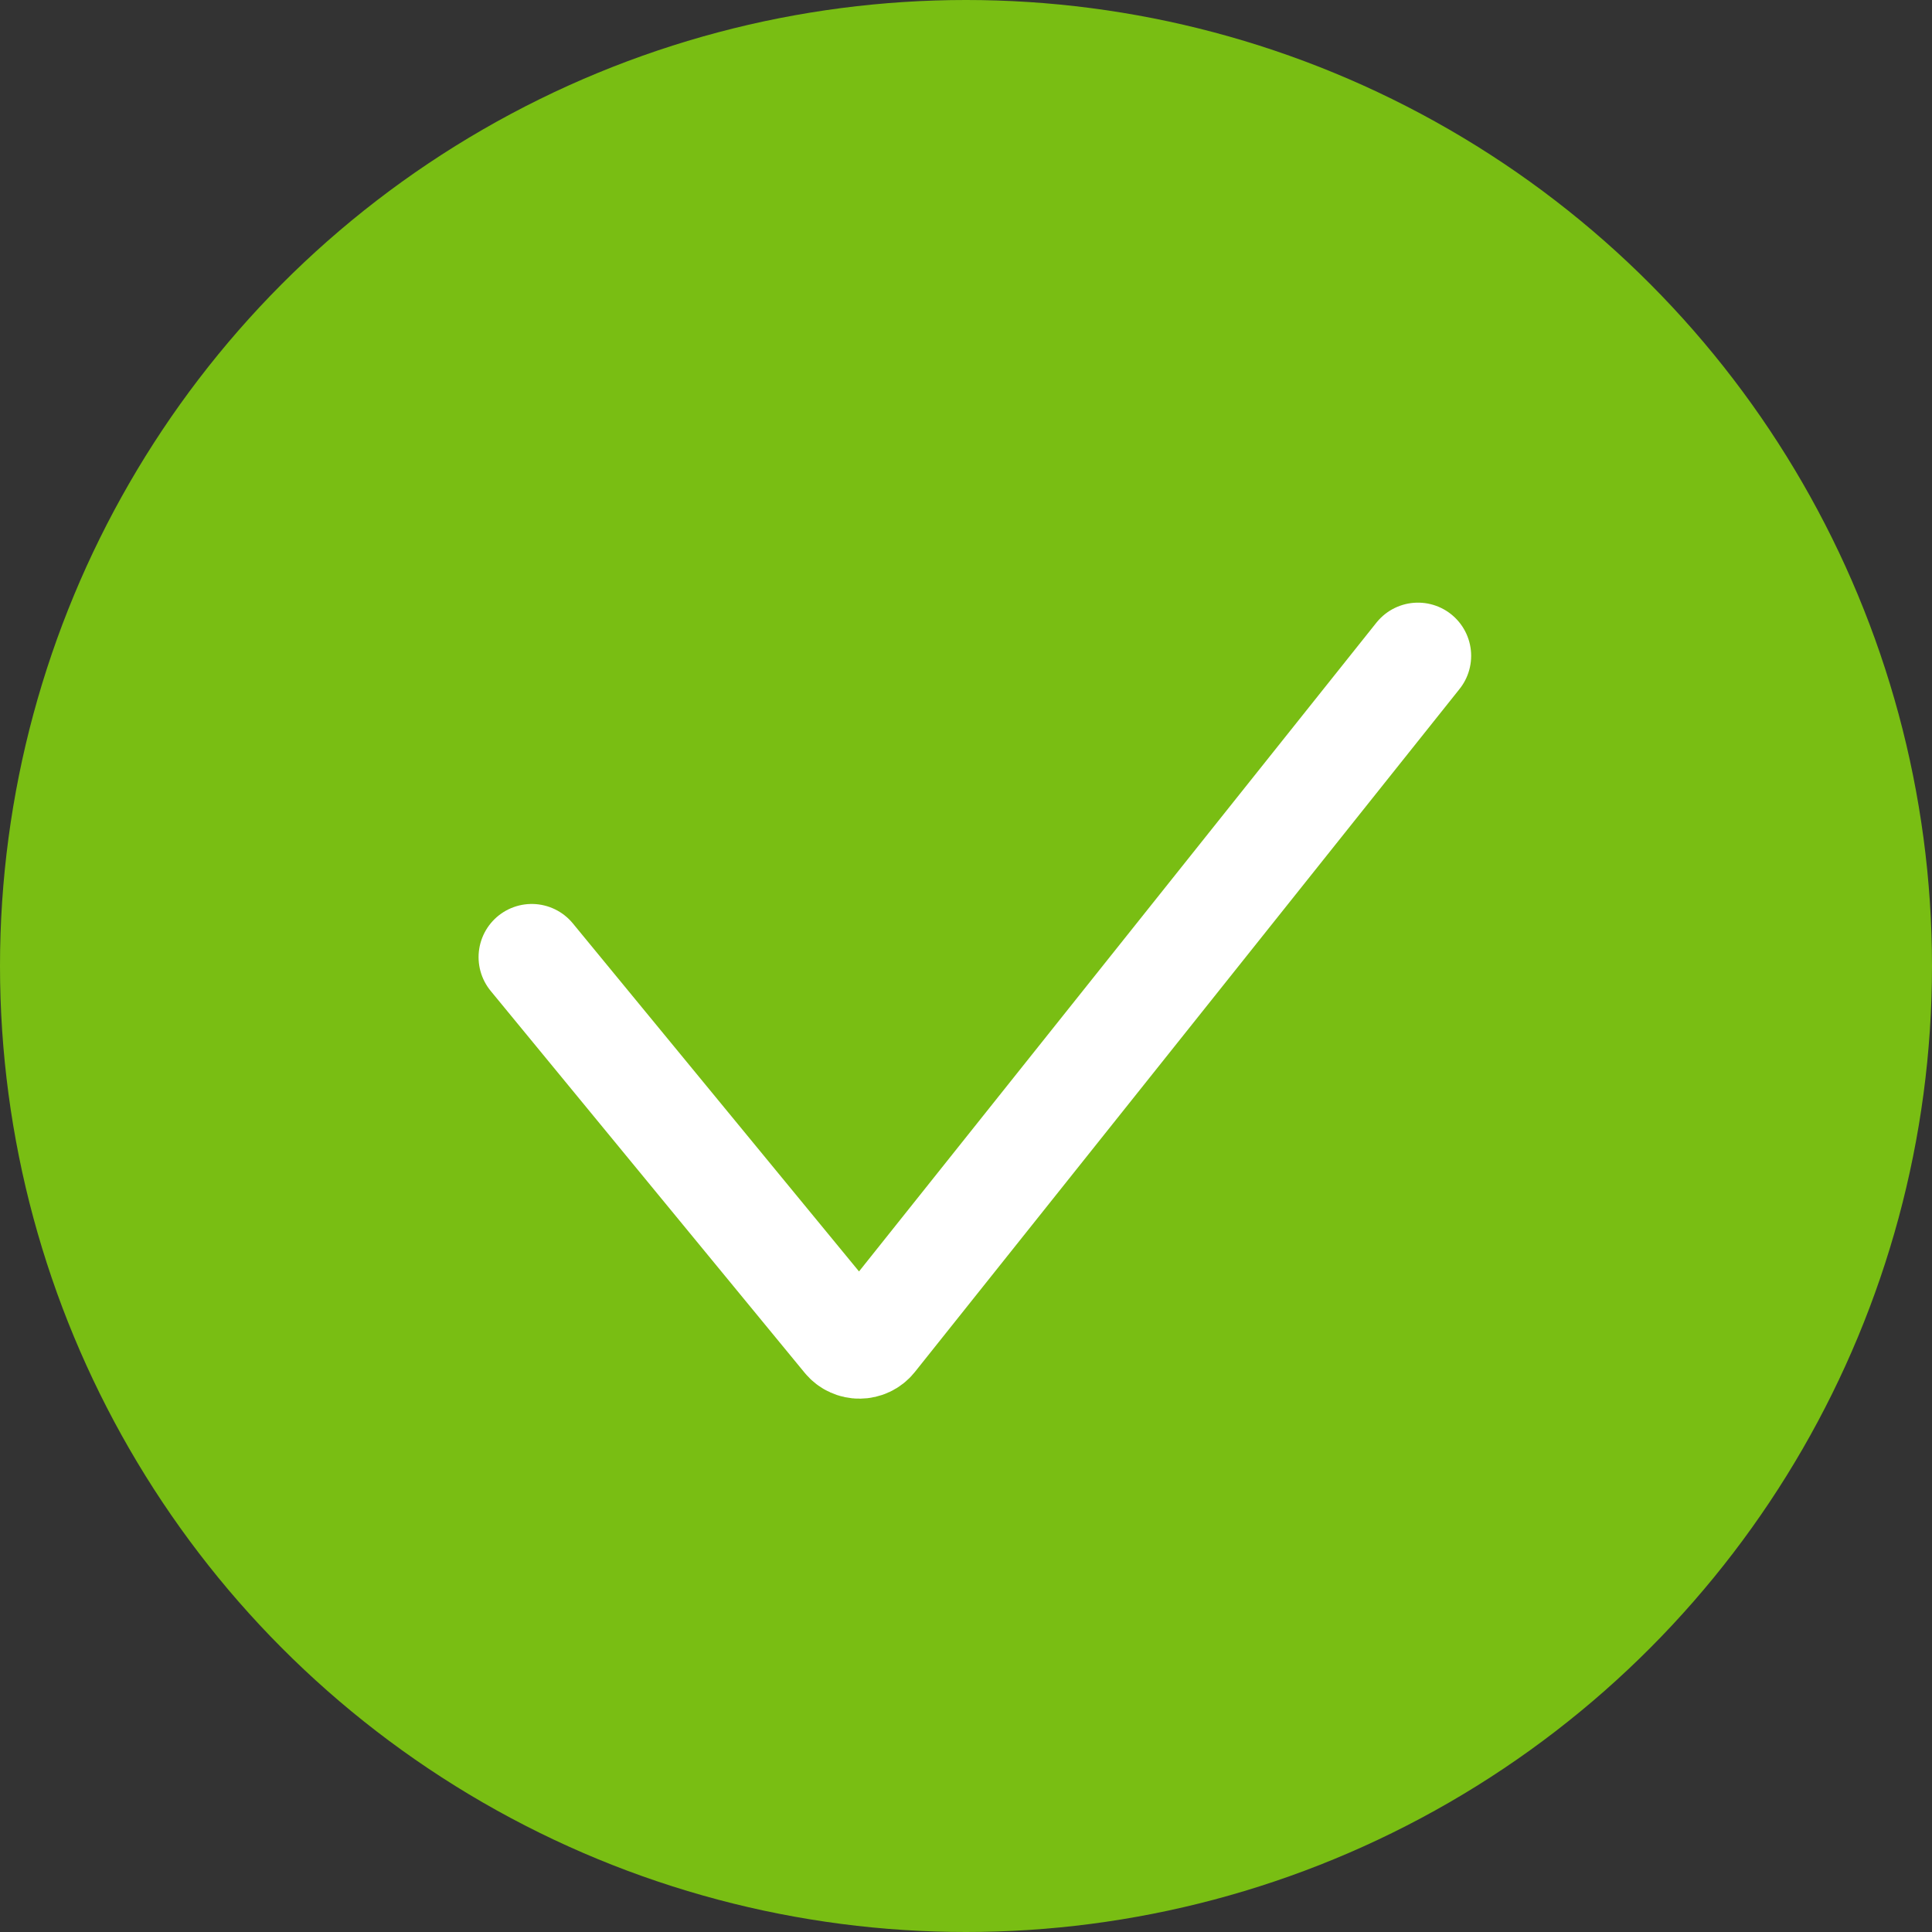
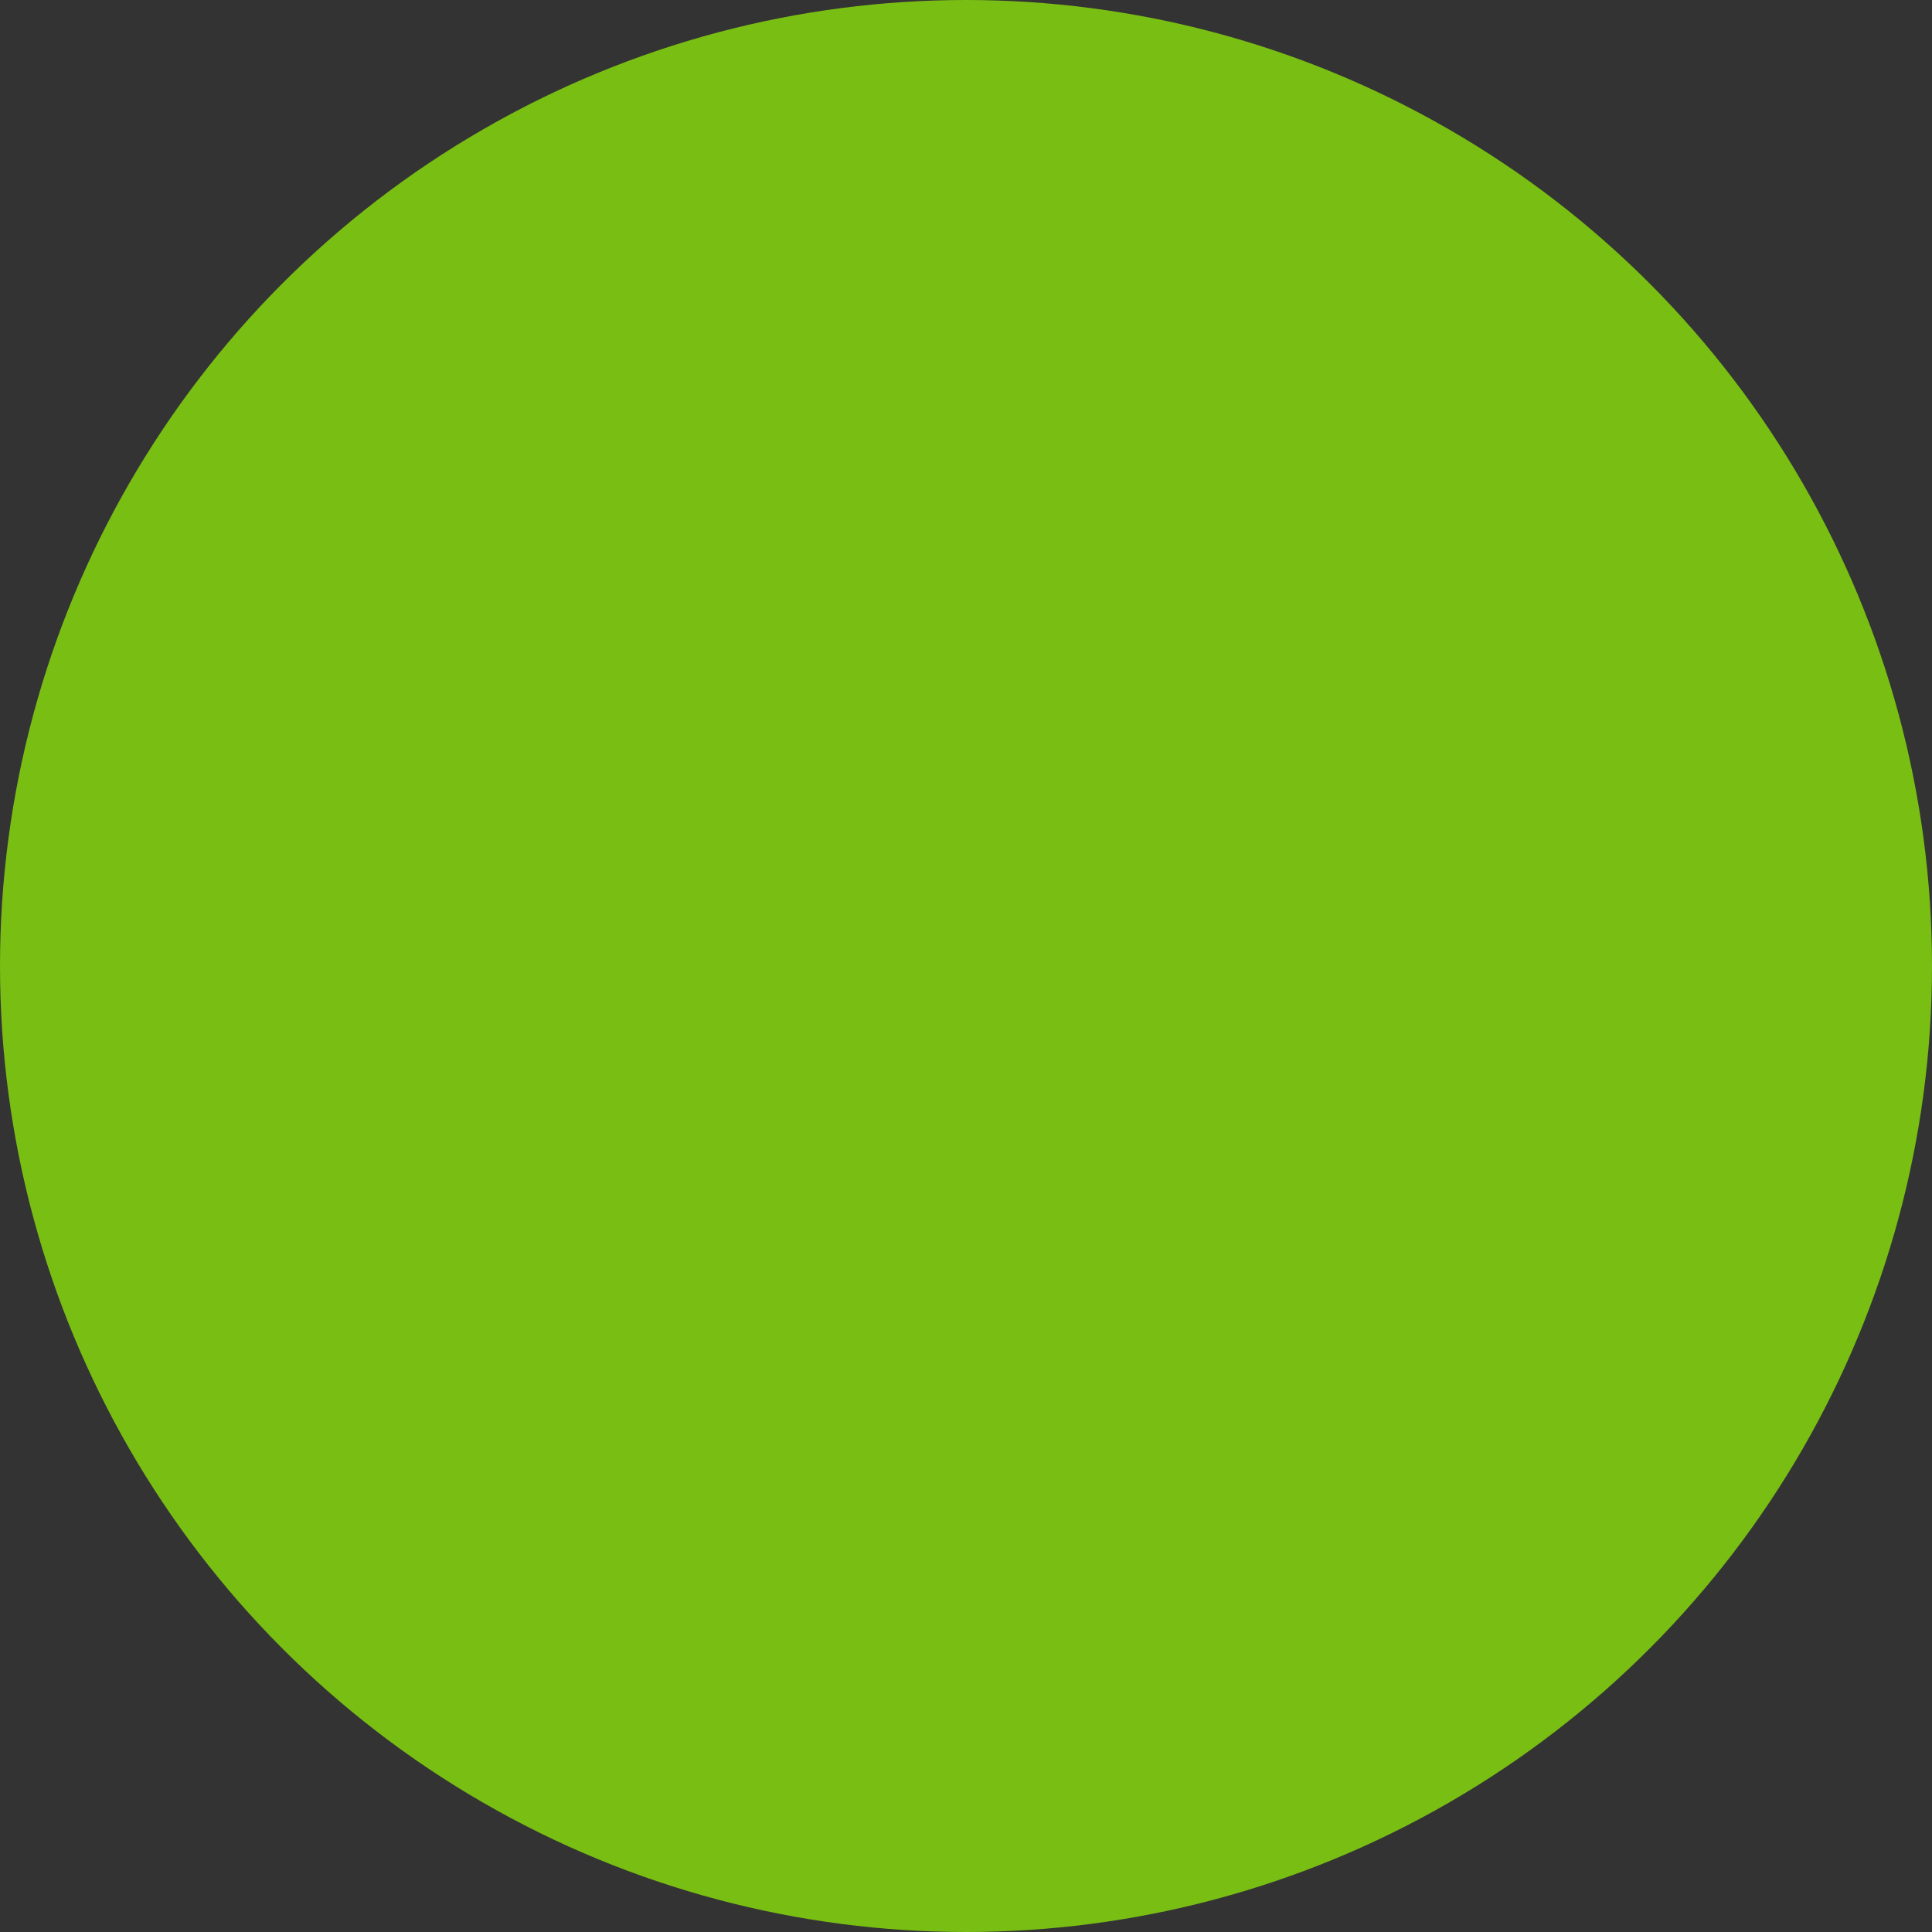
<svg xmlns="http://www.w3.org/2000/svg" width="109" height="109" viewBox="0 0 109 109" fill="none">
  <rect x="0" y="0" width="109" height="109" fill="#333333" stroke="none" />
  <circle cx="54.5" cy="54.5" r="54.5" fill="#79BE13" />
-   <path d="M30 54L47.716 75.546C48.12 76.037 48.873 76.032 49.27 75.534L80 37" stroke="white" stroke-width="6" stroke-linecap="round" />
</svg>